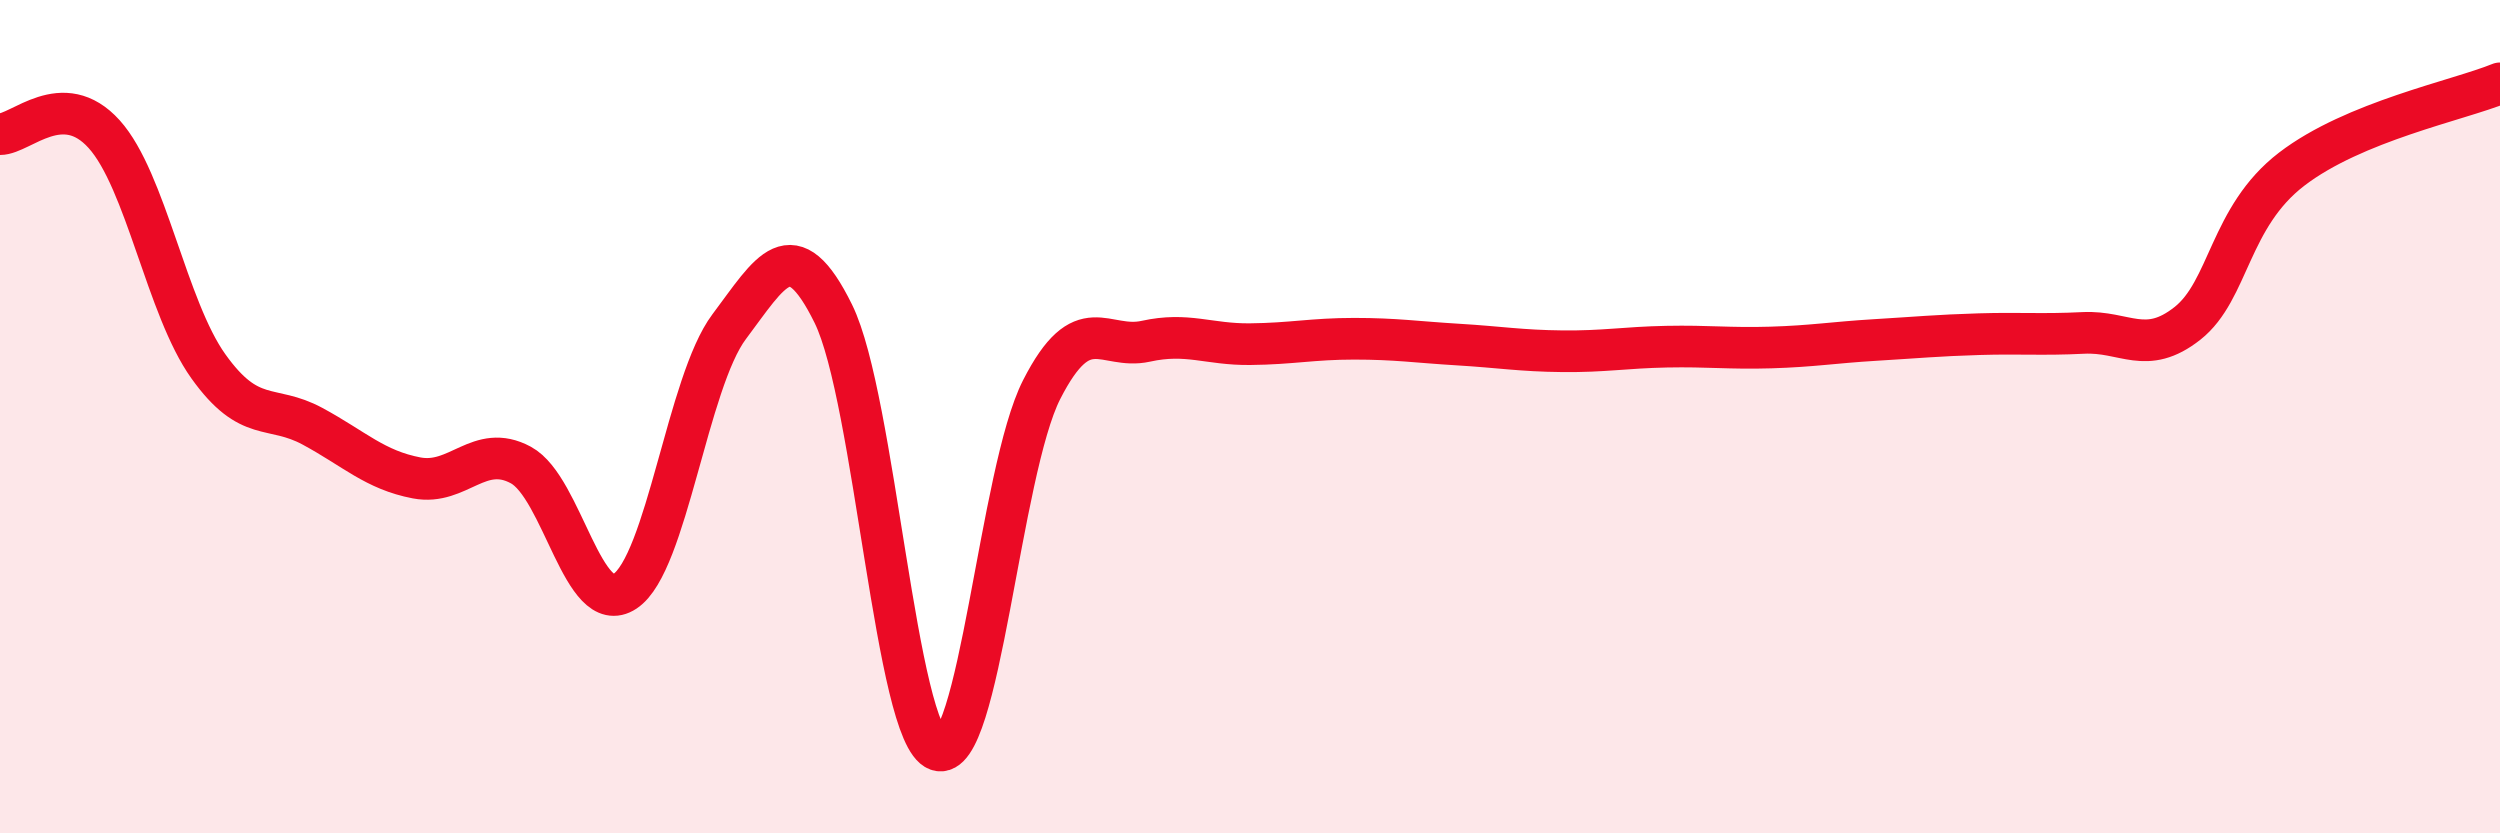
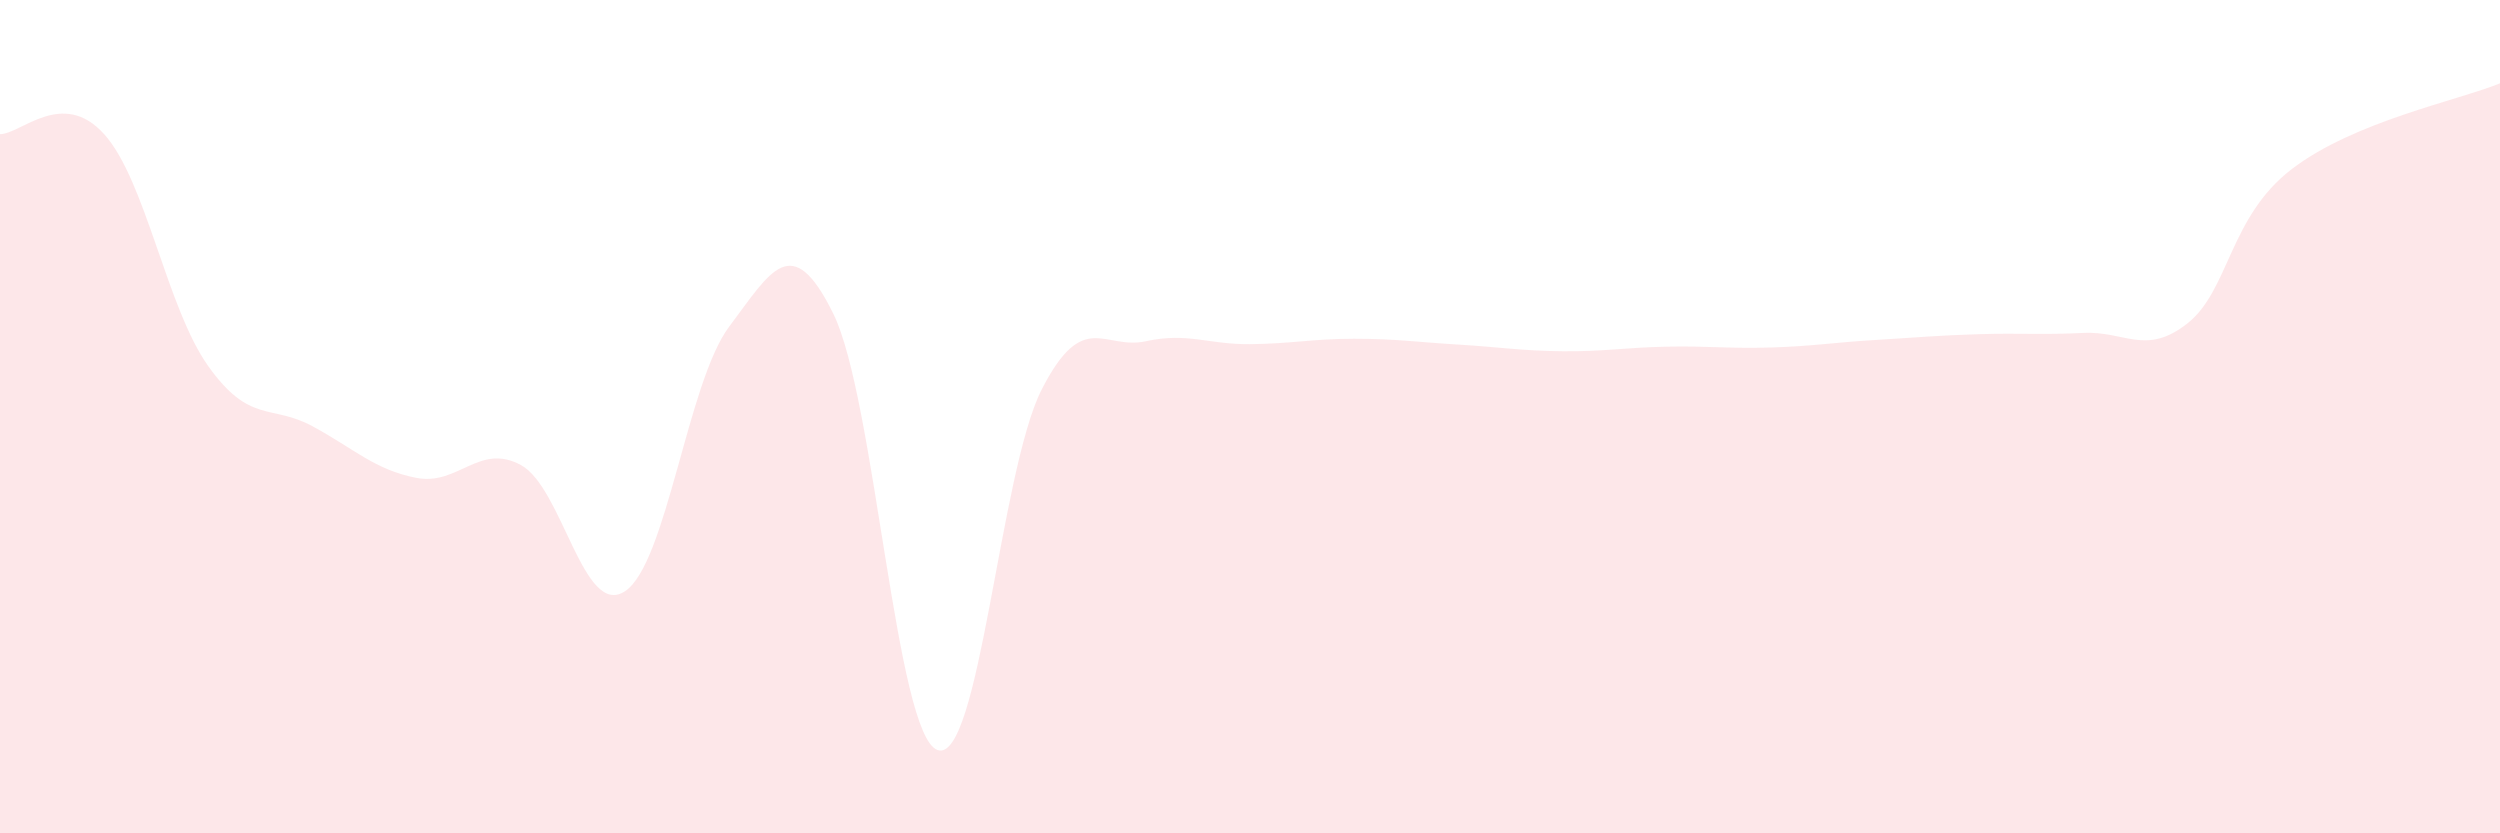
<svg xmlns="http://www.w3.org/2000/svg" width="60" height="20" viewBox="0 0 60 20">
  <path d="M 0,3.22 C 0.5,3.22 1.5,2.11 2.5,3.22 C 3.5,4.33 4,7.39 5,8.79 C 6,10.19 6.5,9.69 7.5,10.23 C 8.5,10.77 9,11.28 10,11.47 C 11,11.66 11.5,10.62 12.5,11.16 C 13.5,11.7 14,14.85 15,14.19 C 16,13.53 16.5,9.17 17.5,7.84 C 18.5,6.51 19,5.5 20,7.53 C 21,9.56 21.5,17.64 22.5,18 C 23.5,18.36 24,11.31 25,9.35 C 26,7.39 26.5,8.41 27.5,8.19 C 28.5,7.97 29,8.27 30,8.26 C 31,8.25 31.5,8.13 32.5,8.13 C 33.5,8.13 34,8.21 35,8.27 C 36,8.33 36.5,8.42 37.5,8.43 C 38.5,8.44 39,8.34 40,8.32 C 41,8.3 41.5,8.37 42.5,8.34 C 43.5,8.31 44,8.22 45,8.16 C 46,8.1 46.5,8.05 47.5,8.02 C 48.5,7.99 49,8.04 50,7.99 C 51,7.94 51.5,8.55 52.5,7.76 C 53.5,6.97 53.5,5.21 55,4.06 C 56.5,2.91 59,2.41 60,2L60 20L0 20Z" fill="#EB0A25" opacity="0.1" stroke-linecap="round" stroke-linejoin="round" />
-   <path d="M 0,3.22 C 0.5,3.22 1.5,2.11 2.5,3.22 C 3.5,4.33 4,7.39 5,8.79 C 6,10.19 6.5,9.69 7.5,10.23 C 8.5,10.77 9,11.28 10,11.47 C 11,11.66 11.5,10.62 12.5,11.16 C 13.5,11.7 14,14.85 15,14.19 C 16,13.53 16.5,9.17 17.5,7.84 C 18.5,6.51 19,5.5 20,7.53 C 21,9.56 21.5,17.64 22.5,18 C 23.5,18.36 24,11.31 25,9.35 C 26,7.39 26.5,8.41 27.5,8.19 C 28.5,7.97 29,8.27 30,8.26 C 31,8.25 31.5,8.13 32.5,8.13 C 33.5,8.13 34,8.21 35,8.27 C 36,8.33 36.5,8.42 37.5,8.43 C 38.5,8.44 39,8.34 40,8.32 C 41,8.3 41.5,8.37 42.5,8.34 C 43.5,8.31 44,8.22 45,8.16 C 46,8.1 46.5,8.05 47.5,8.02 C 48.5,7.99 49,8.04 50,7.99 C 51,7.94 51.5,8.55 52.5,7.76 C 53.5,6.97 53.5,5.21 55,4.06 C 56.5,2.91 59,2.41 60,2" stroke="#EB0A25" stroke-width="1" fill="none" stroke-linecap="round" stroke-linejoin="round" />
</svg>